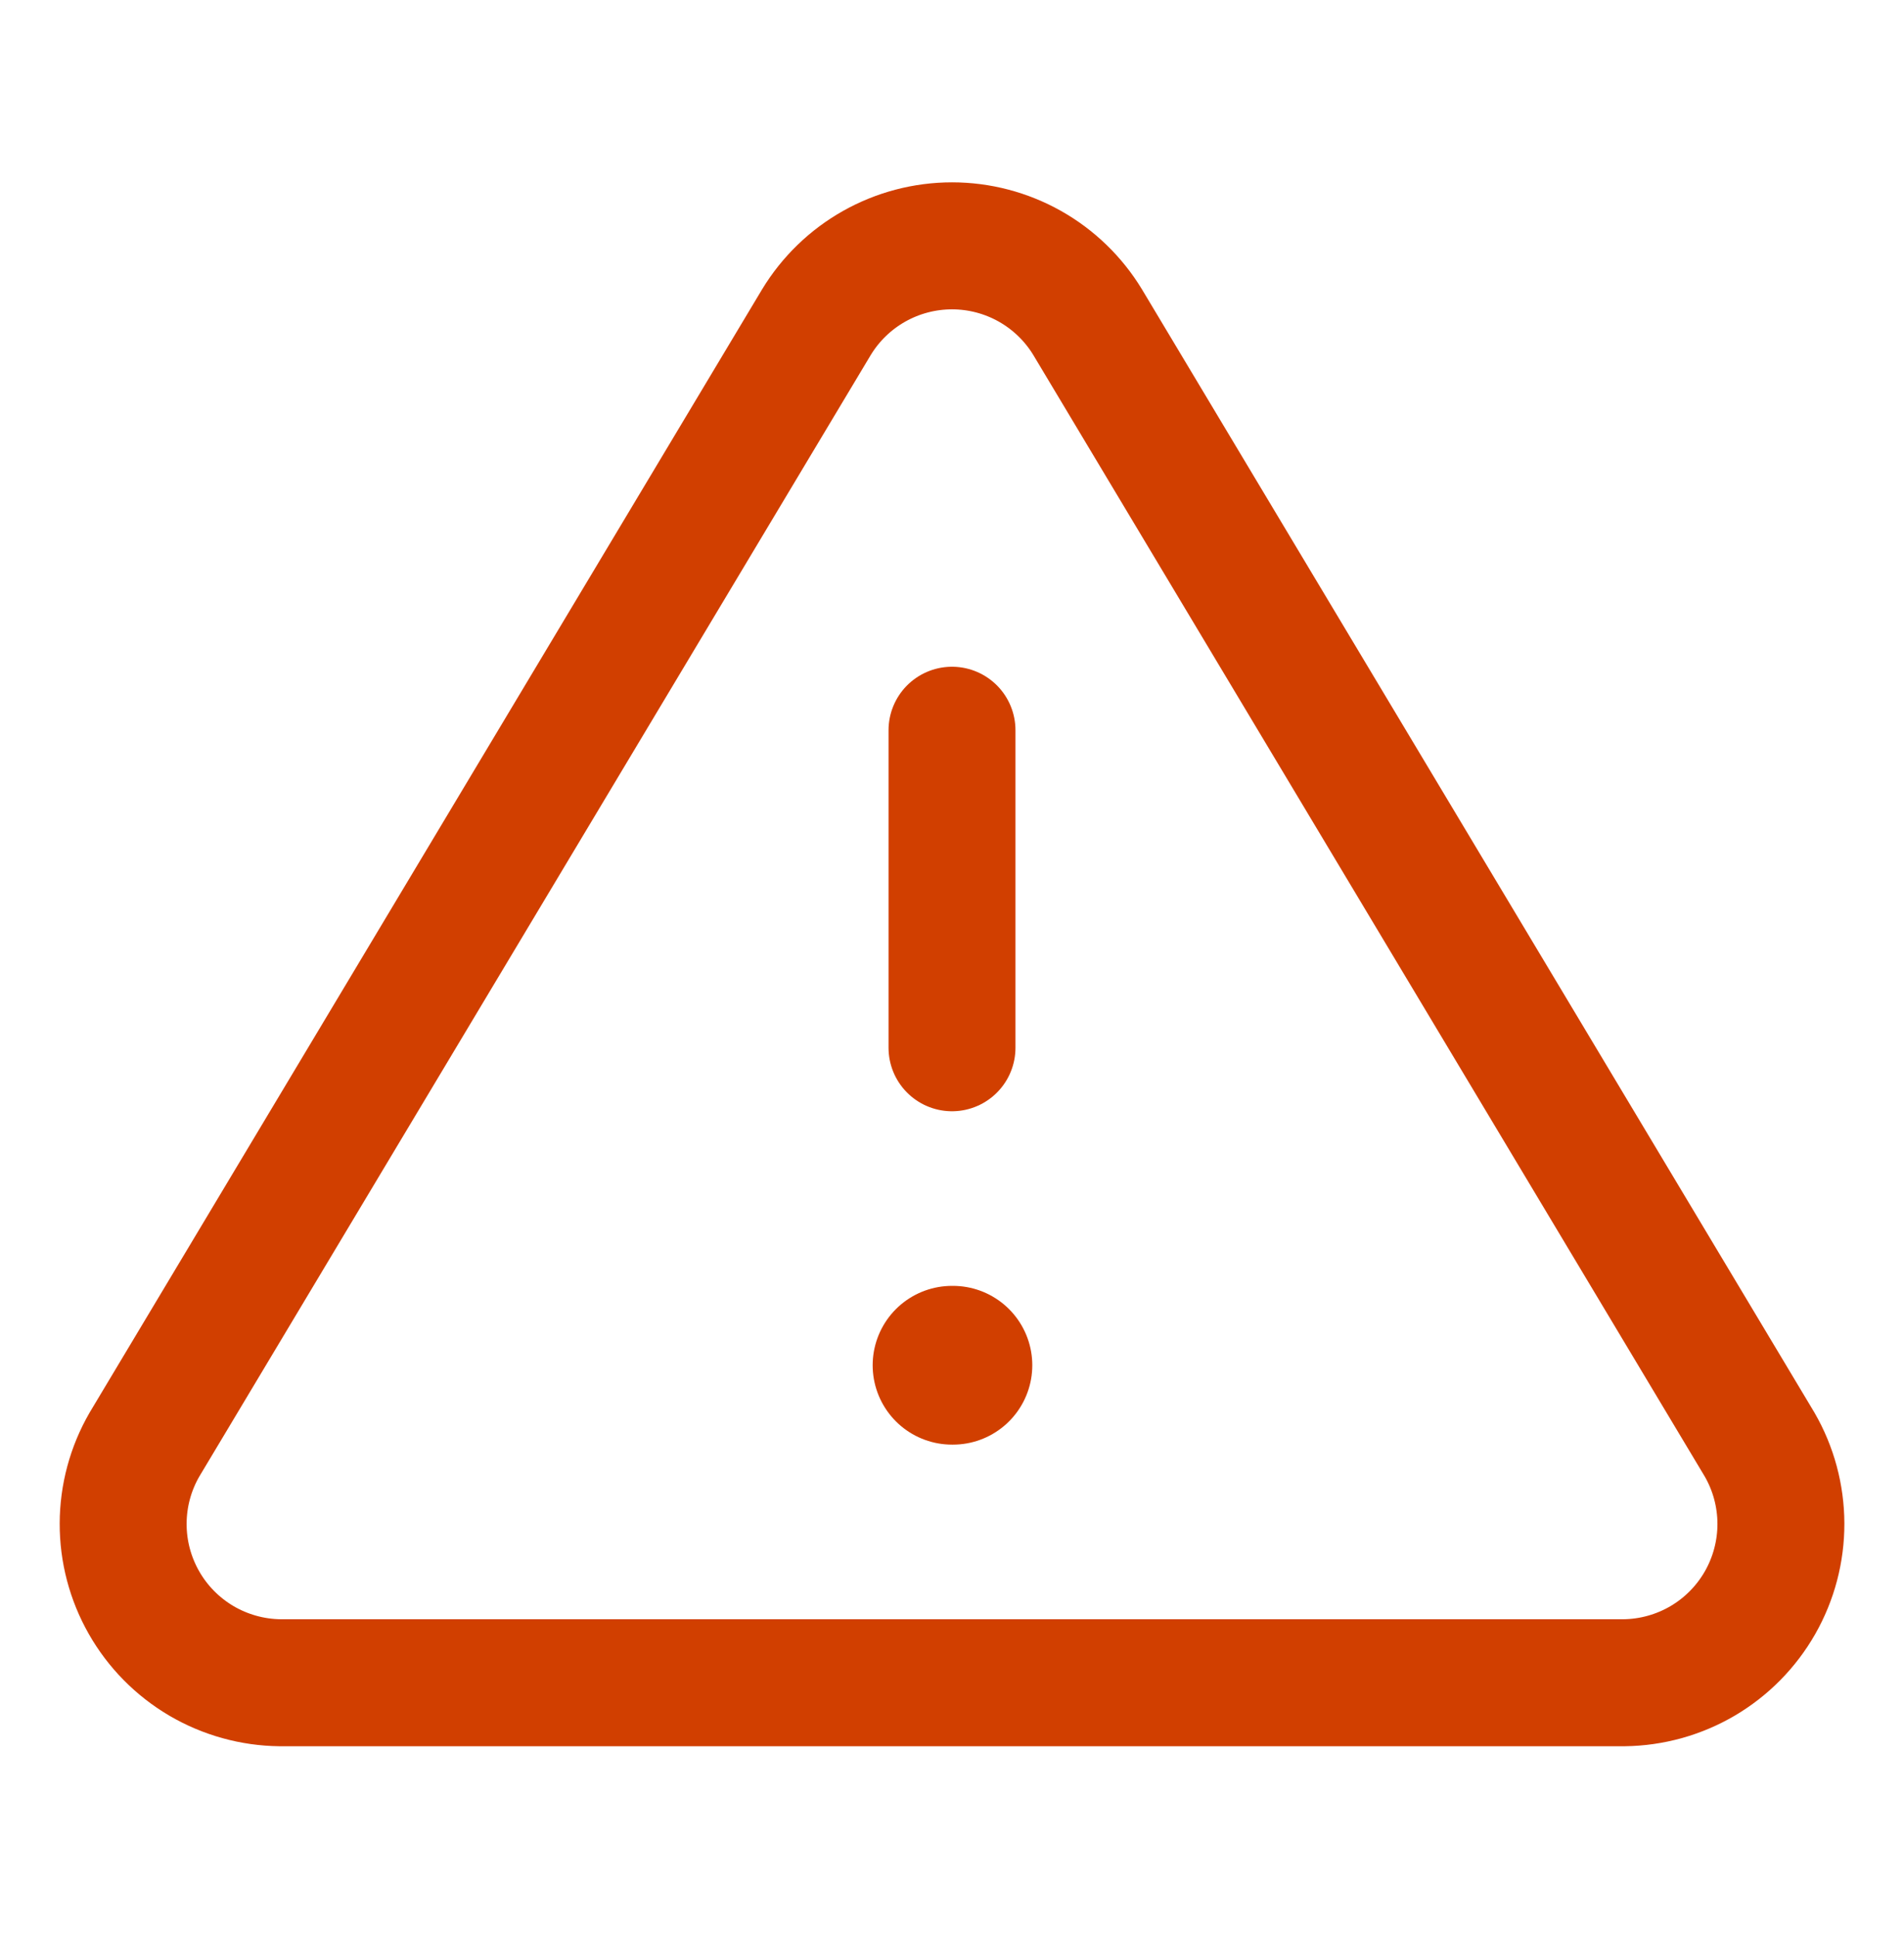
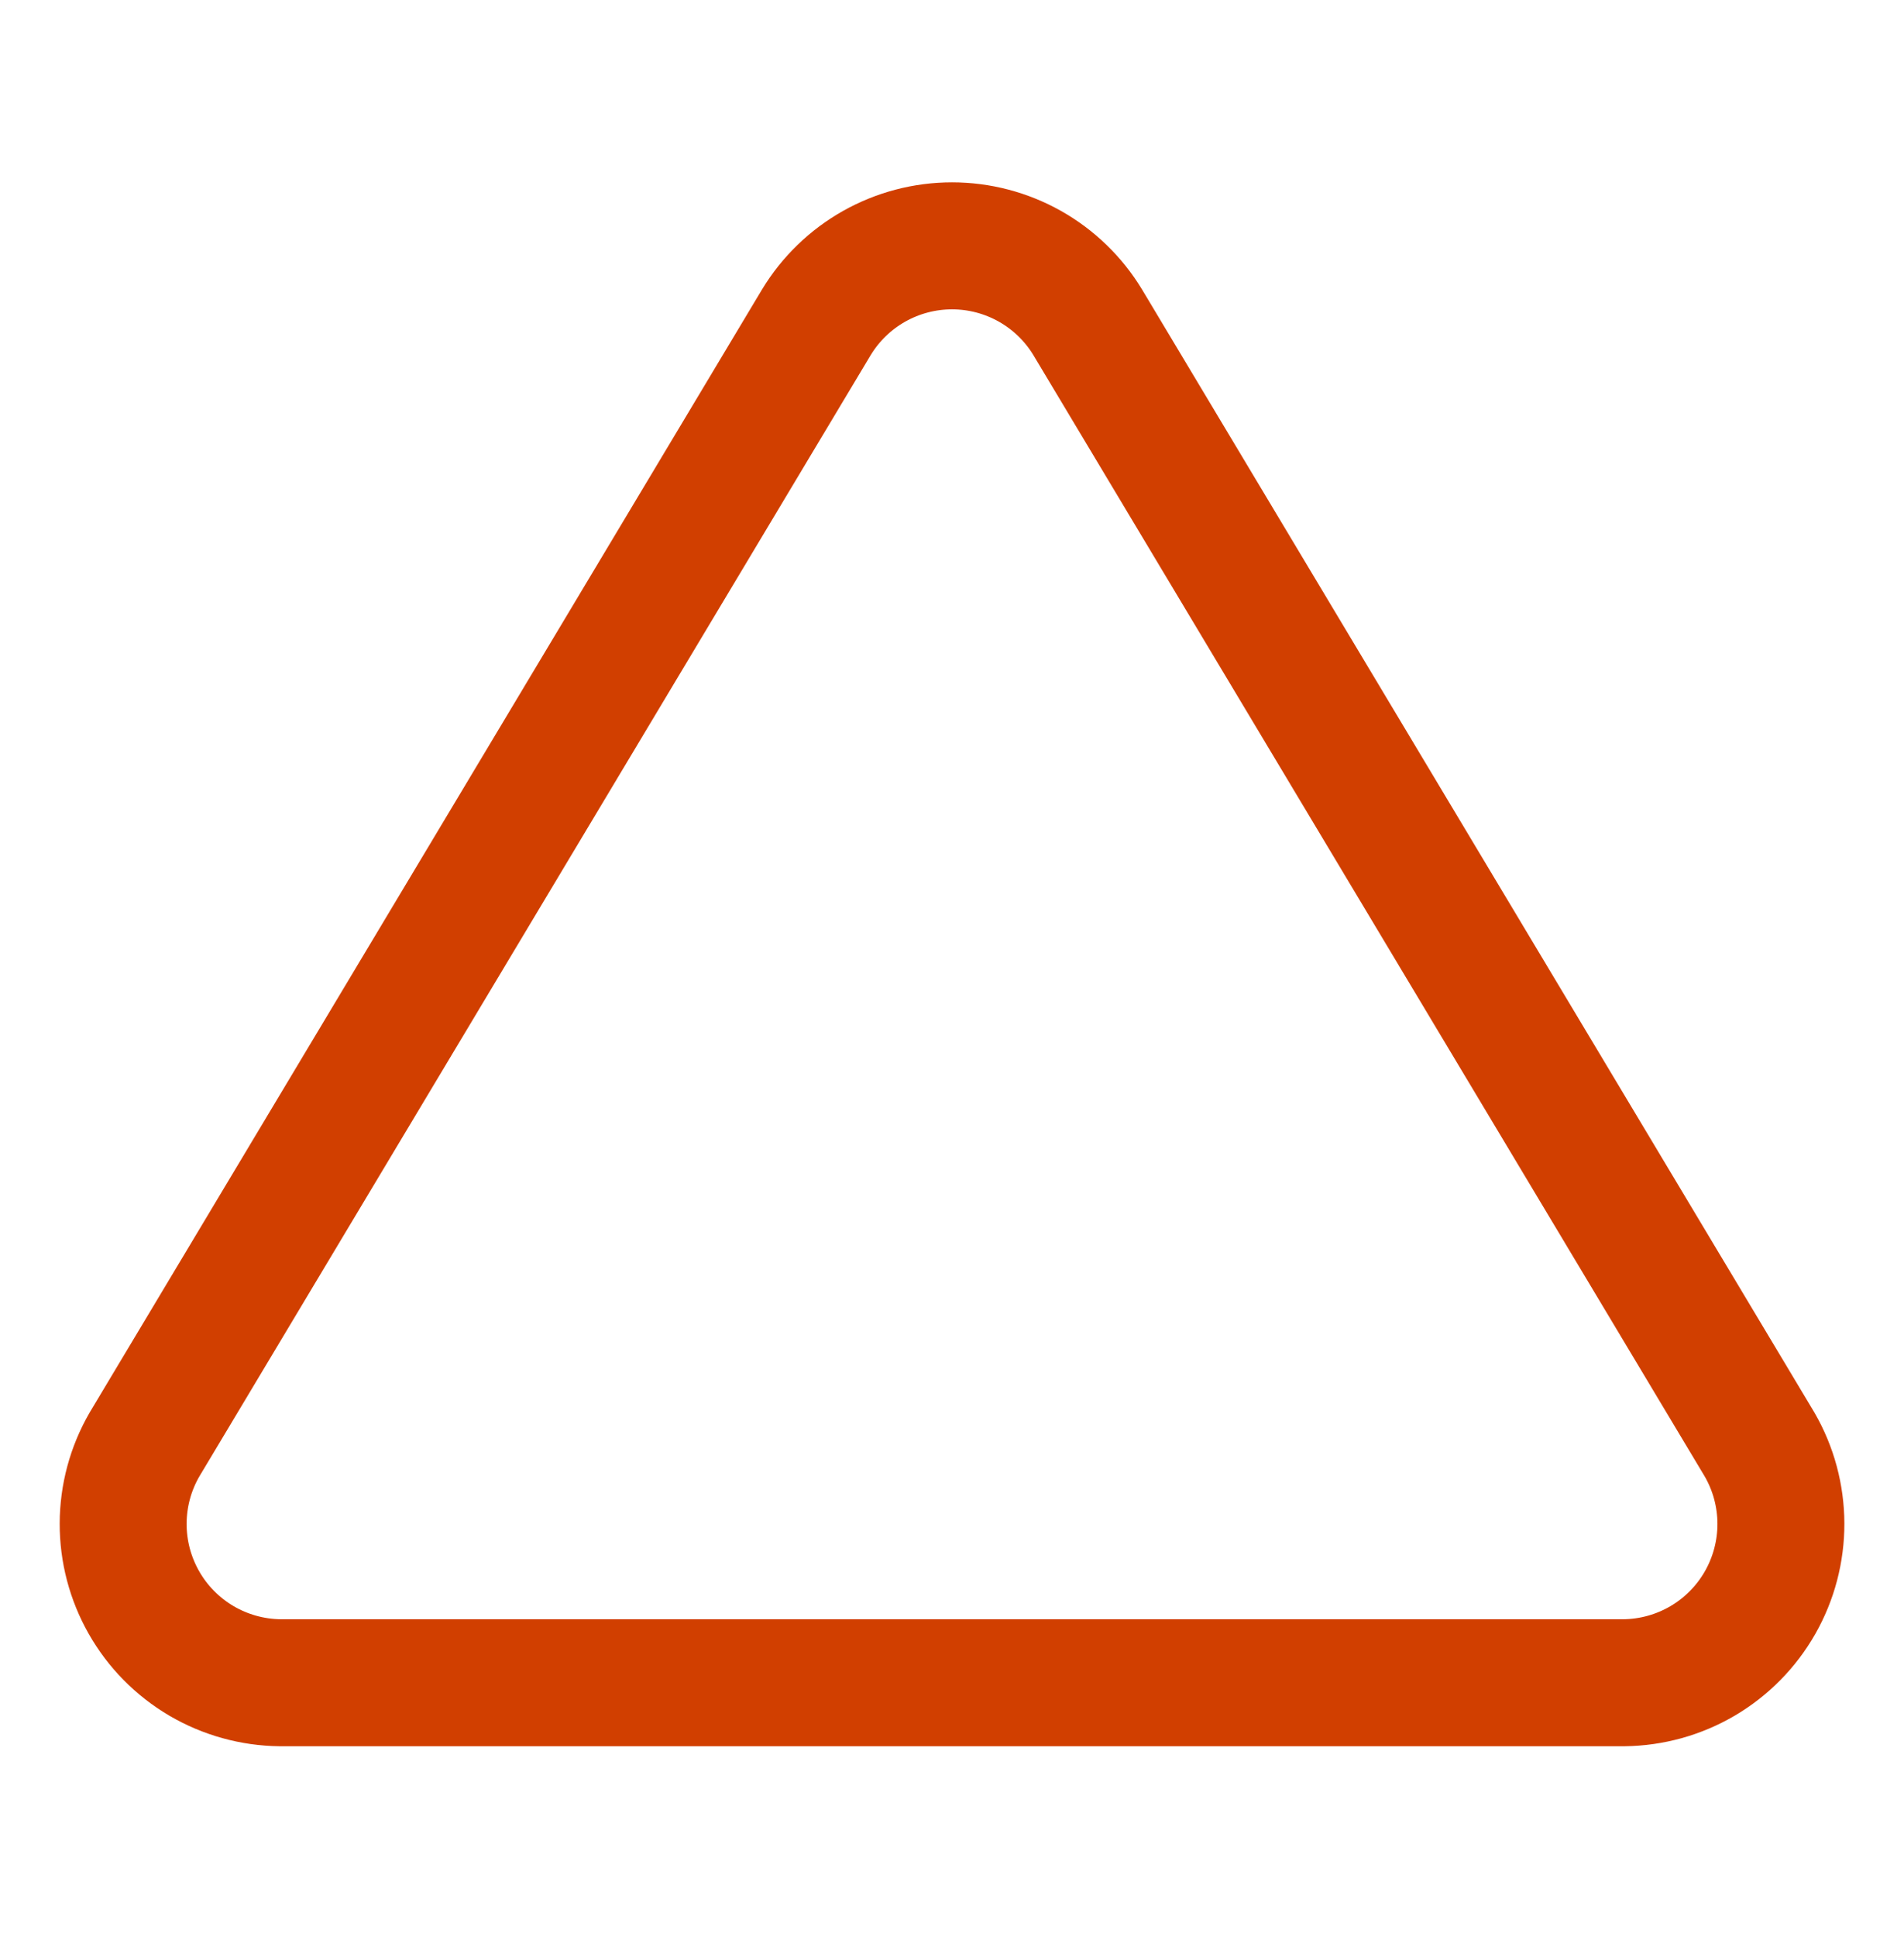
<svg xmlns="http://www.w3.org/2000/svg" width="60" height="61" viewBox="0 0 60 61" fill="none">
  <path d="M25.726 10.15L4.551 45.5C4.114 46.256 3.883 47.113 3.881 47.986C3.878 48.859 4.105 49.718 4.537 50.476C4.969 51.235 5.593 51.867 6.345 52.31C7.098 52.752 7.953 52.99 8.826 53H51.176C52.049 52.99 52.904 52.752 53.657 52.31C54.409 51.867 55.032 51.235 55.465 50.476C55.897 49.718 56.123 48.859 56.121 47.986C56.118 47.113 55.888 46.256 55.451 45.5L34.276 10.15C33.83 9.415 33.203 8.808 32.454 8.386C31.705 7.965 30.86 7.743 30.001 7.743C29.142 7.743 28.297 7.965 27.548 8.386C26.799 8.808 26.172 9.415 25.726 10.15Z" stroke="#D13F00" stroke-width="4" stroke-linecap="round" stroke-linejoin="round" />
-   <path d="M30 23V33" stroke="#D13F00" stroke-width="4" stroke-linecap="round" stroke-linejoin="round" />
-   <path d="M30 43H30.03" stroke="#D13F00" stroke-width="5" stroke-linecap="round" stroke-linejoin="round" />
</svg>